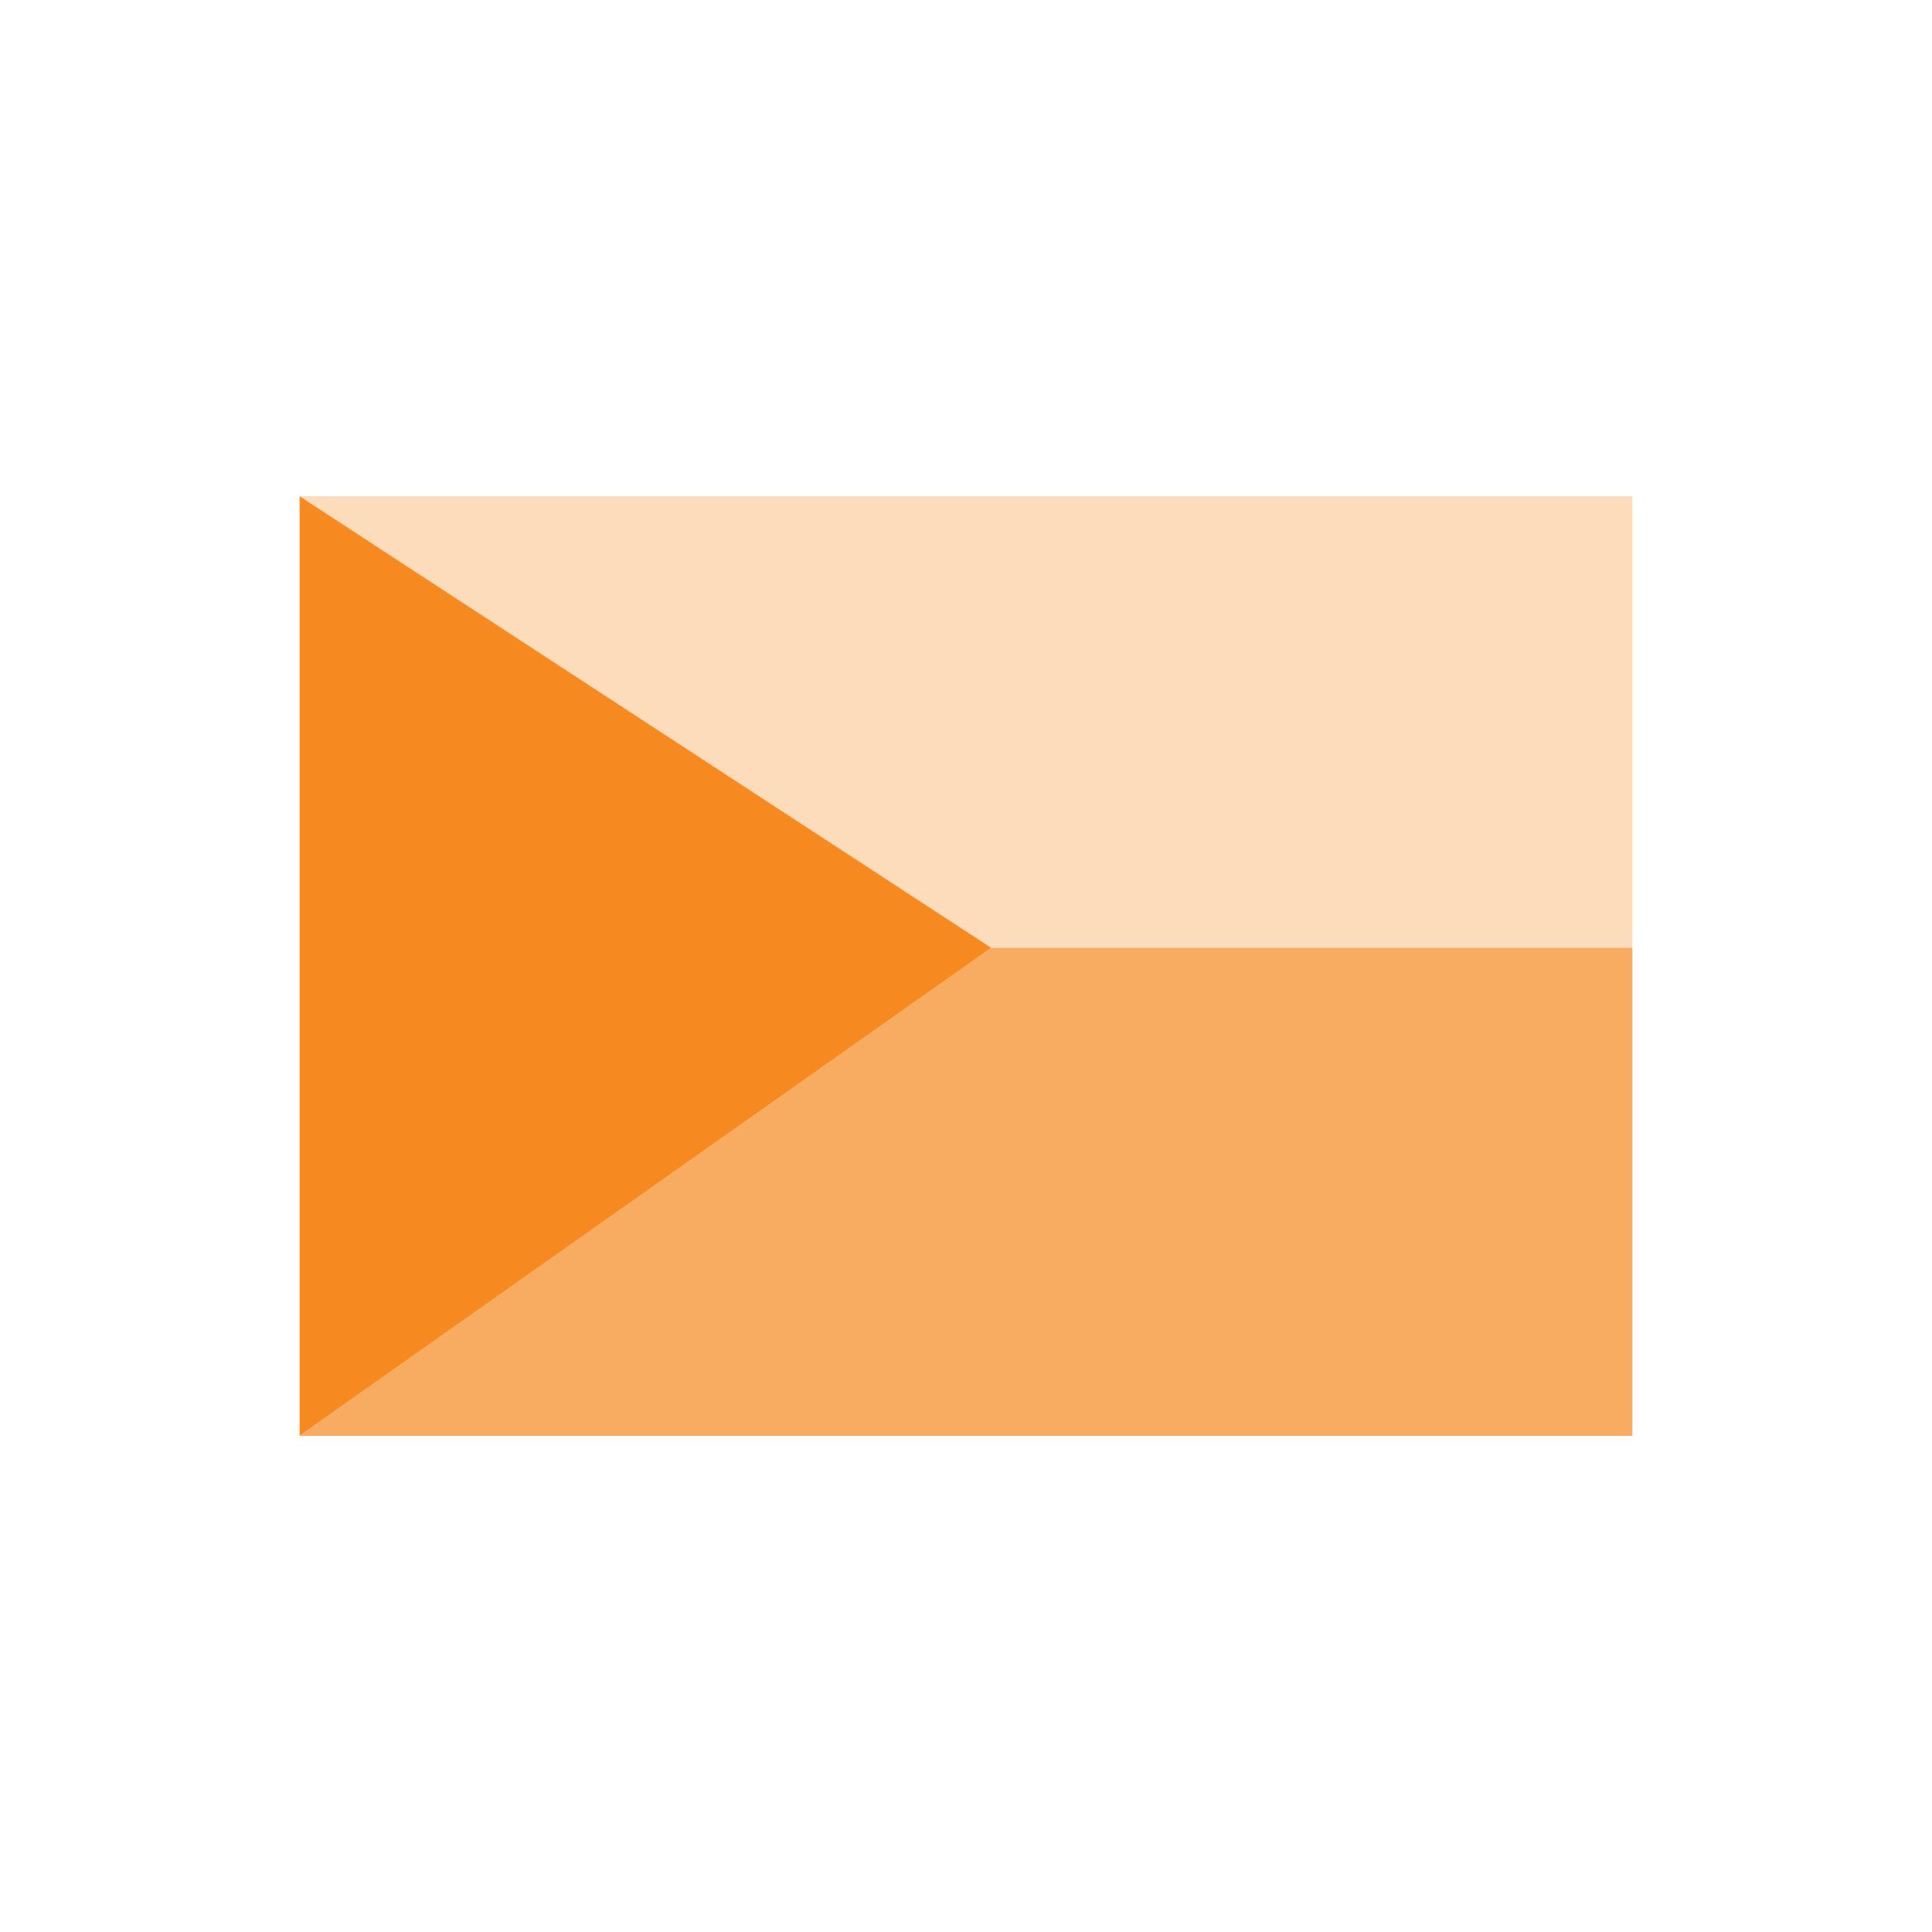
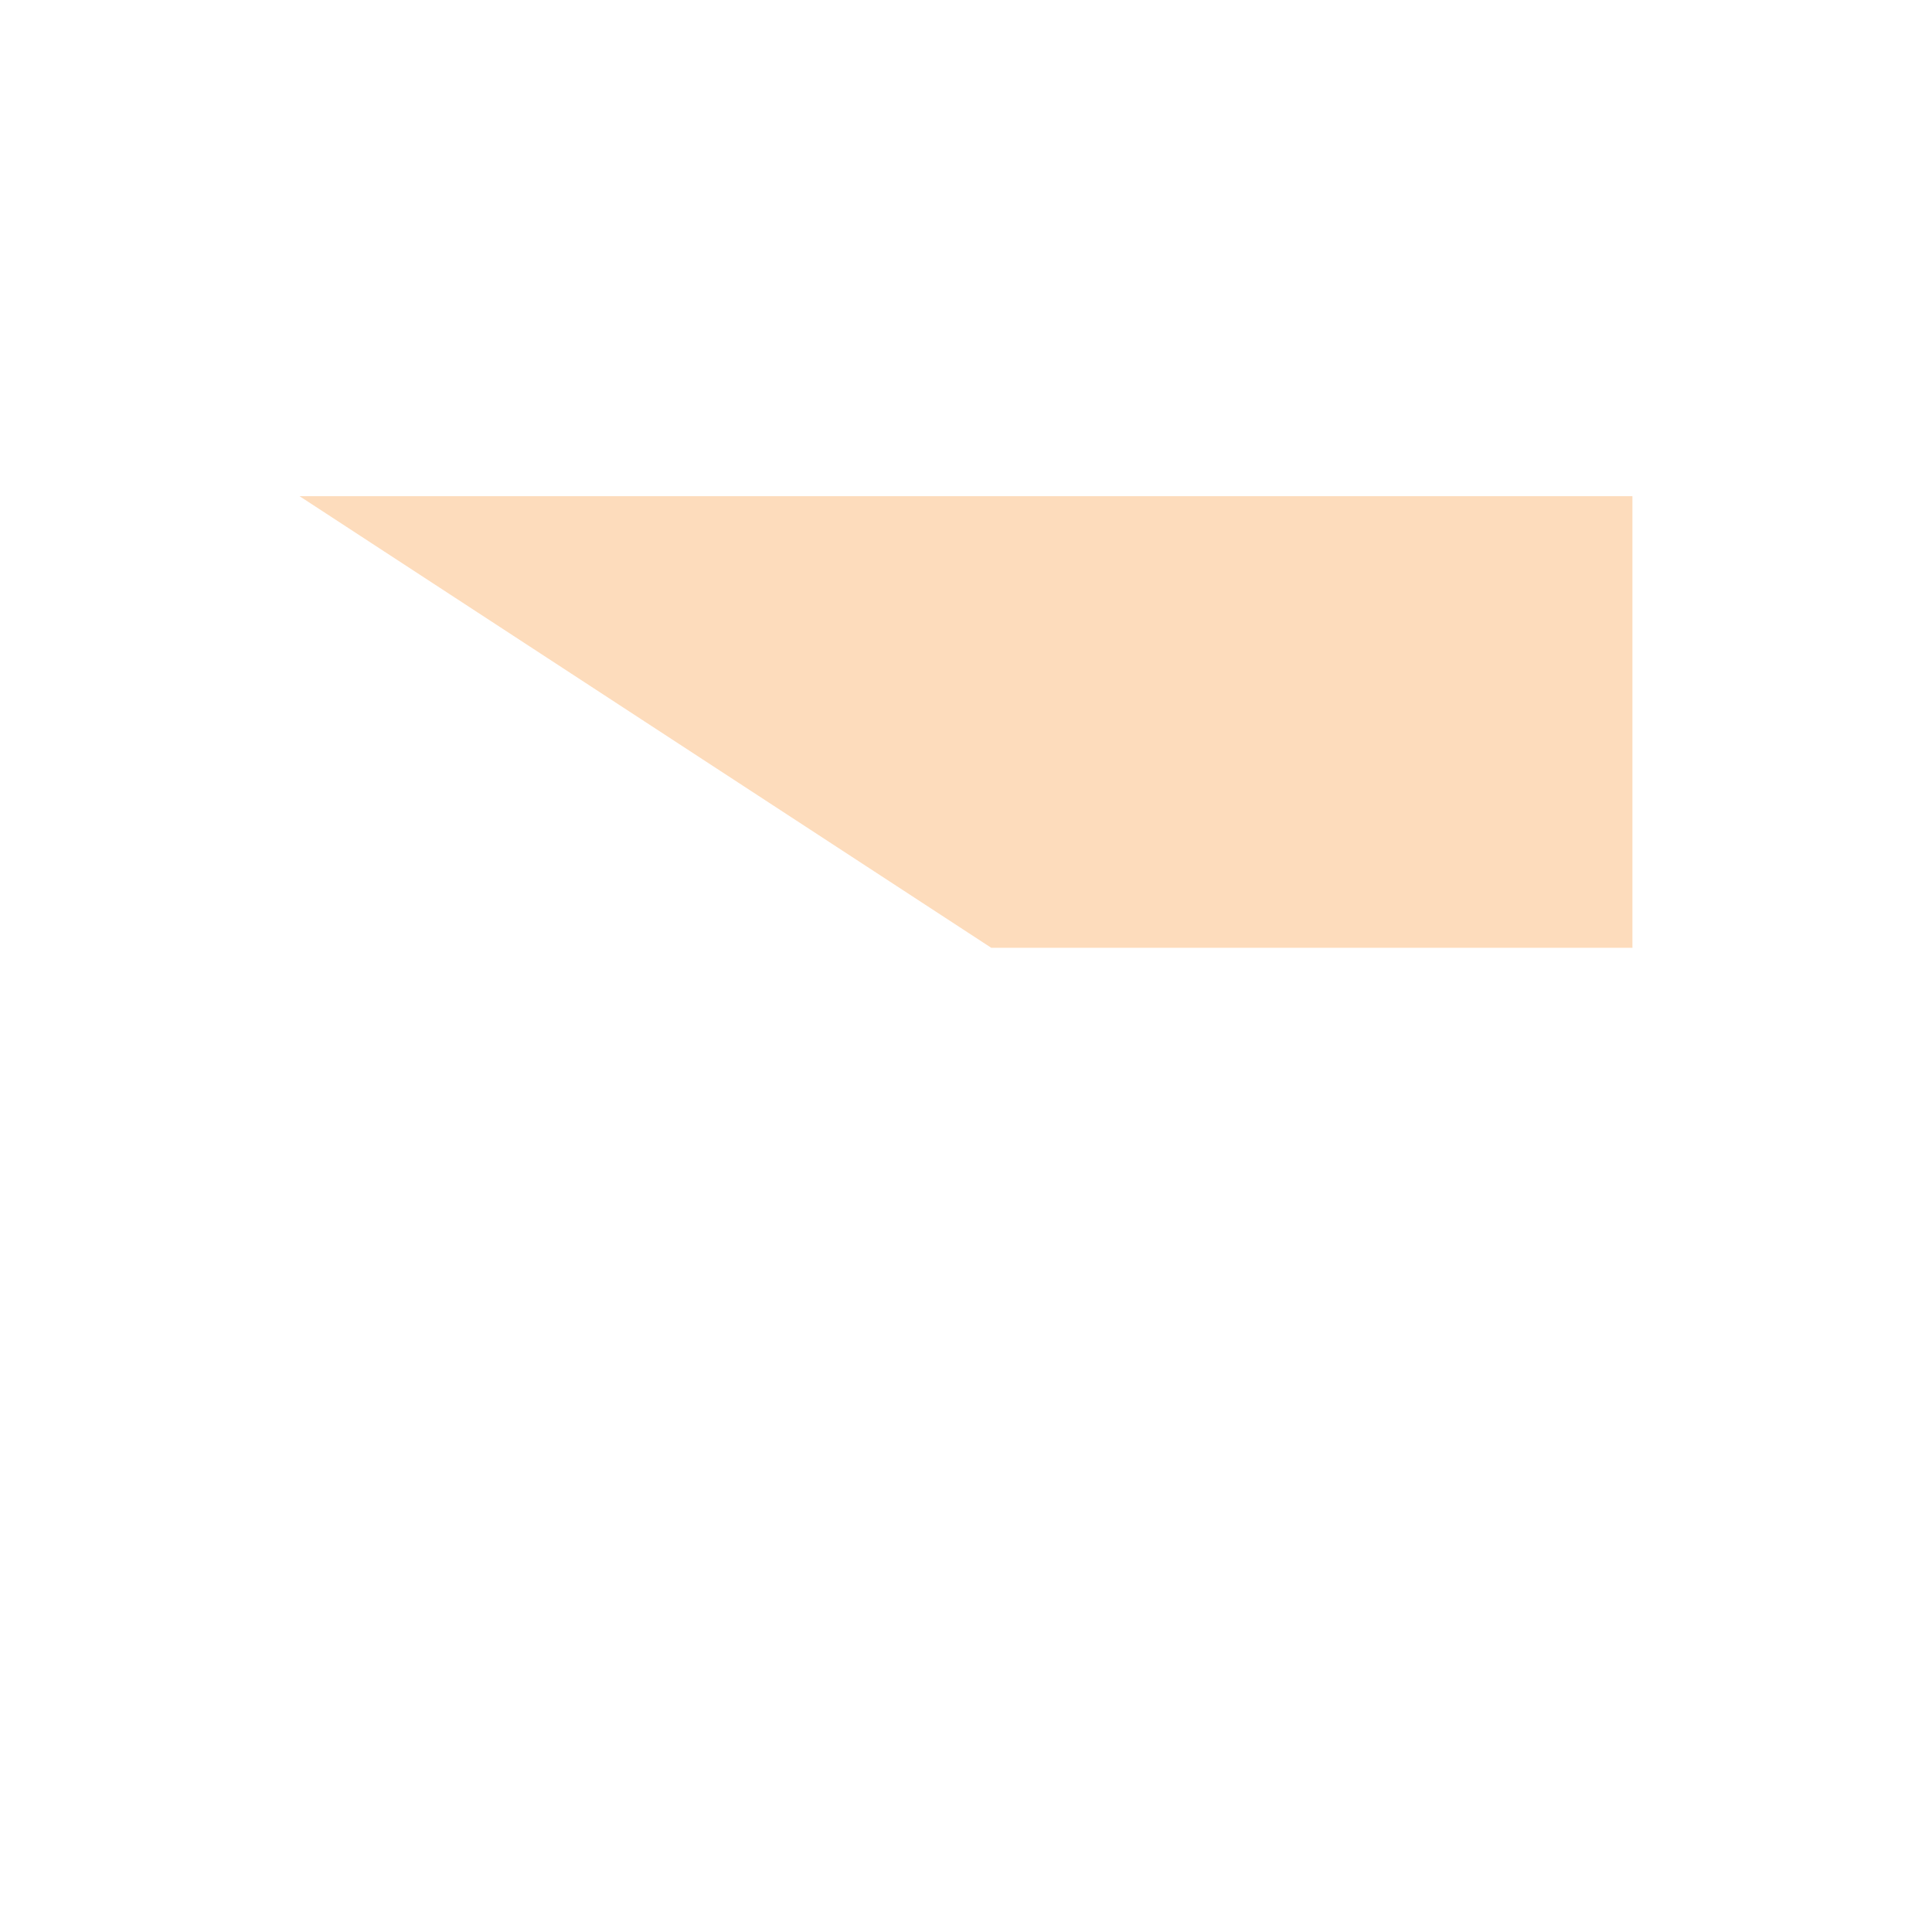
<svg xmlns="http://www.w3.org/2000/svg" version="1.1" id="Vrstva_1" x="0px" y="0px" width="127.559px" height="127.56px" viewBox="0 0 127.559 127.56" enable-background="new 0 0 127.559 127.56" xml:space="preserve">
  <g>
-     <polygon opacity="0.7" fill="#F68A20" points="107.78,94.8 19.778,94.8 65.449,62.579 107.78,62.579  " />
    <polygon opacity="0.3" fill="#F68A20" points="107.78,62.579 65.449,62.579 19.778,32.76 107.78,32.76  " />
-     <polygon fill="#F68A20" points="65.449,62.579 19.778,94.8 19.778,32.76  " />
  </g>
</svg>